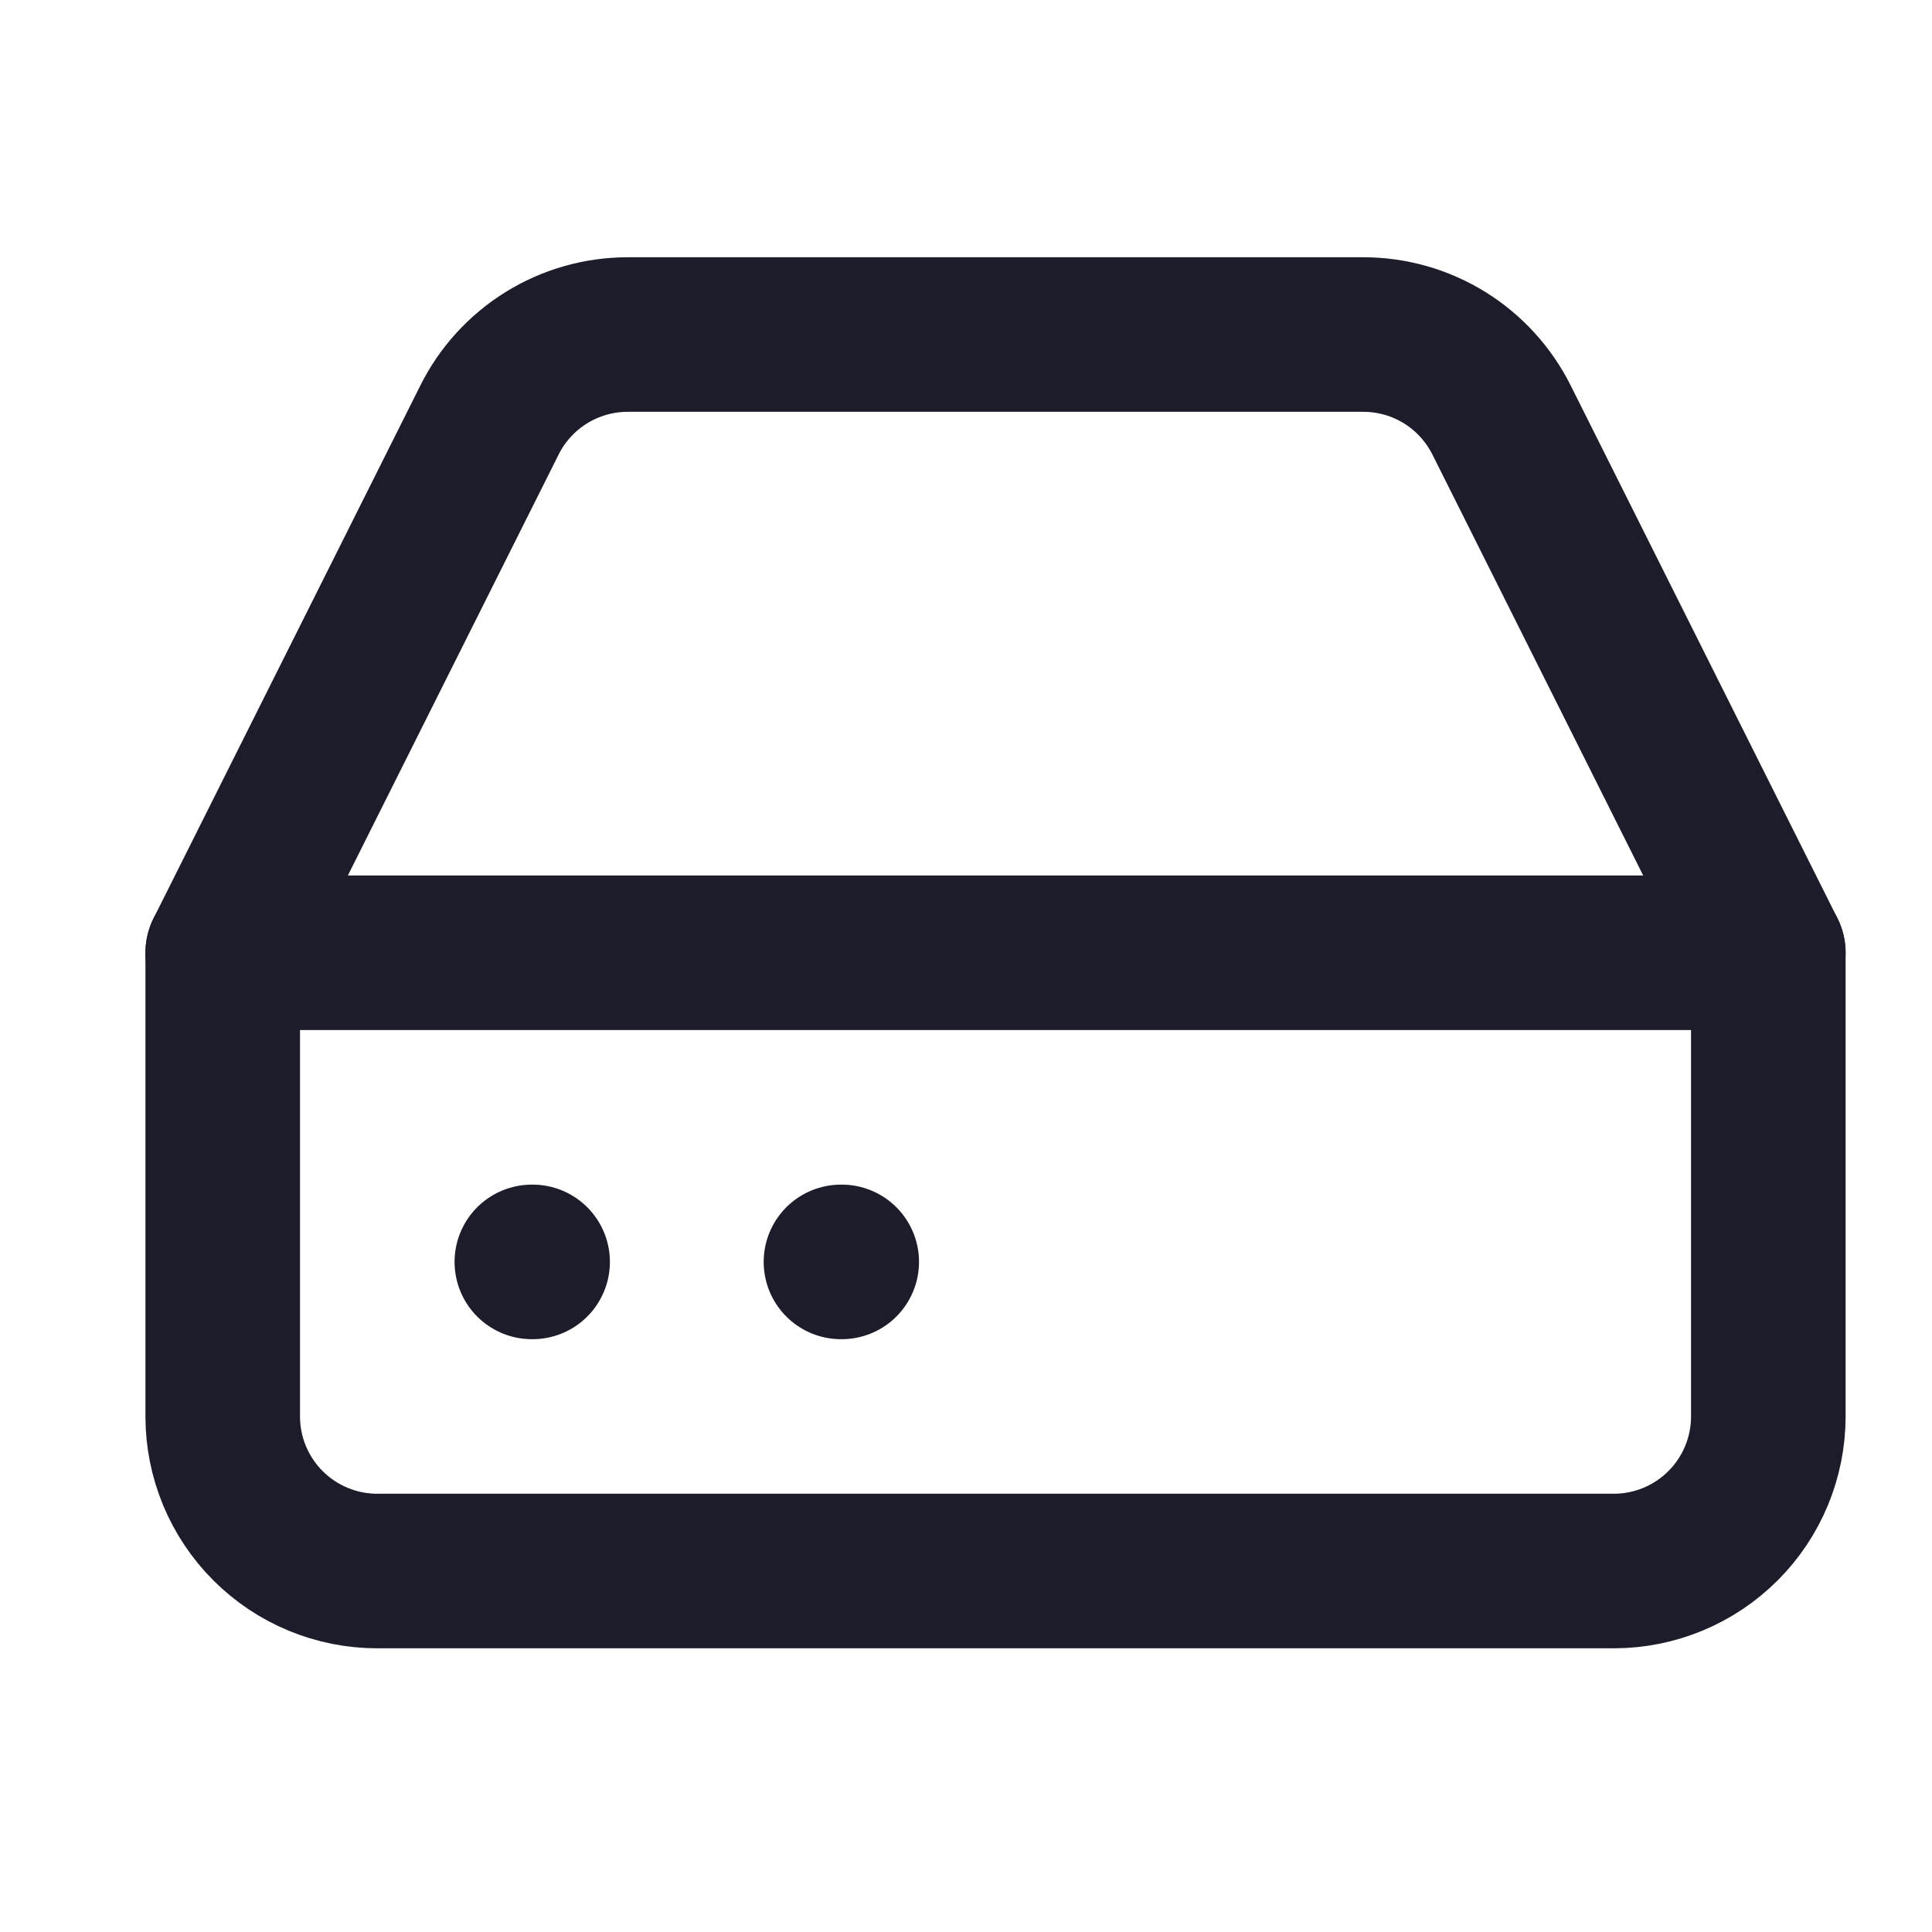
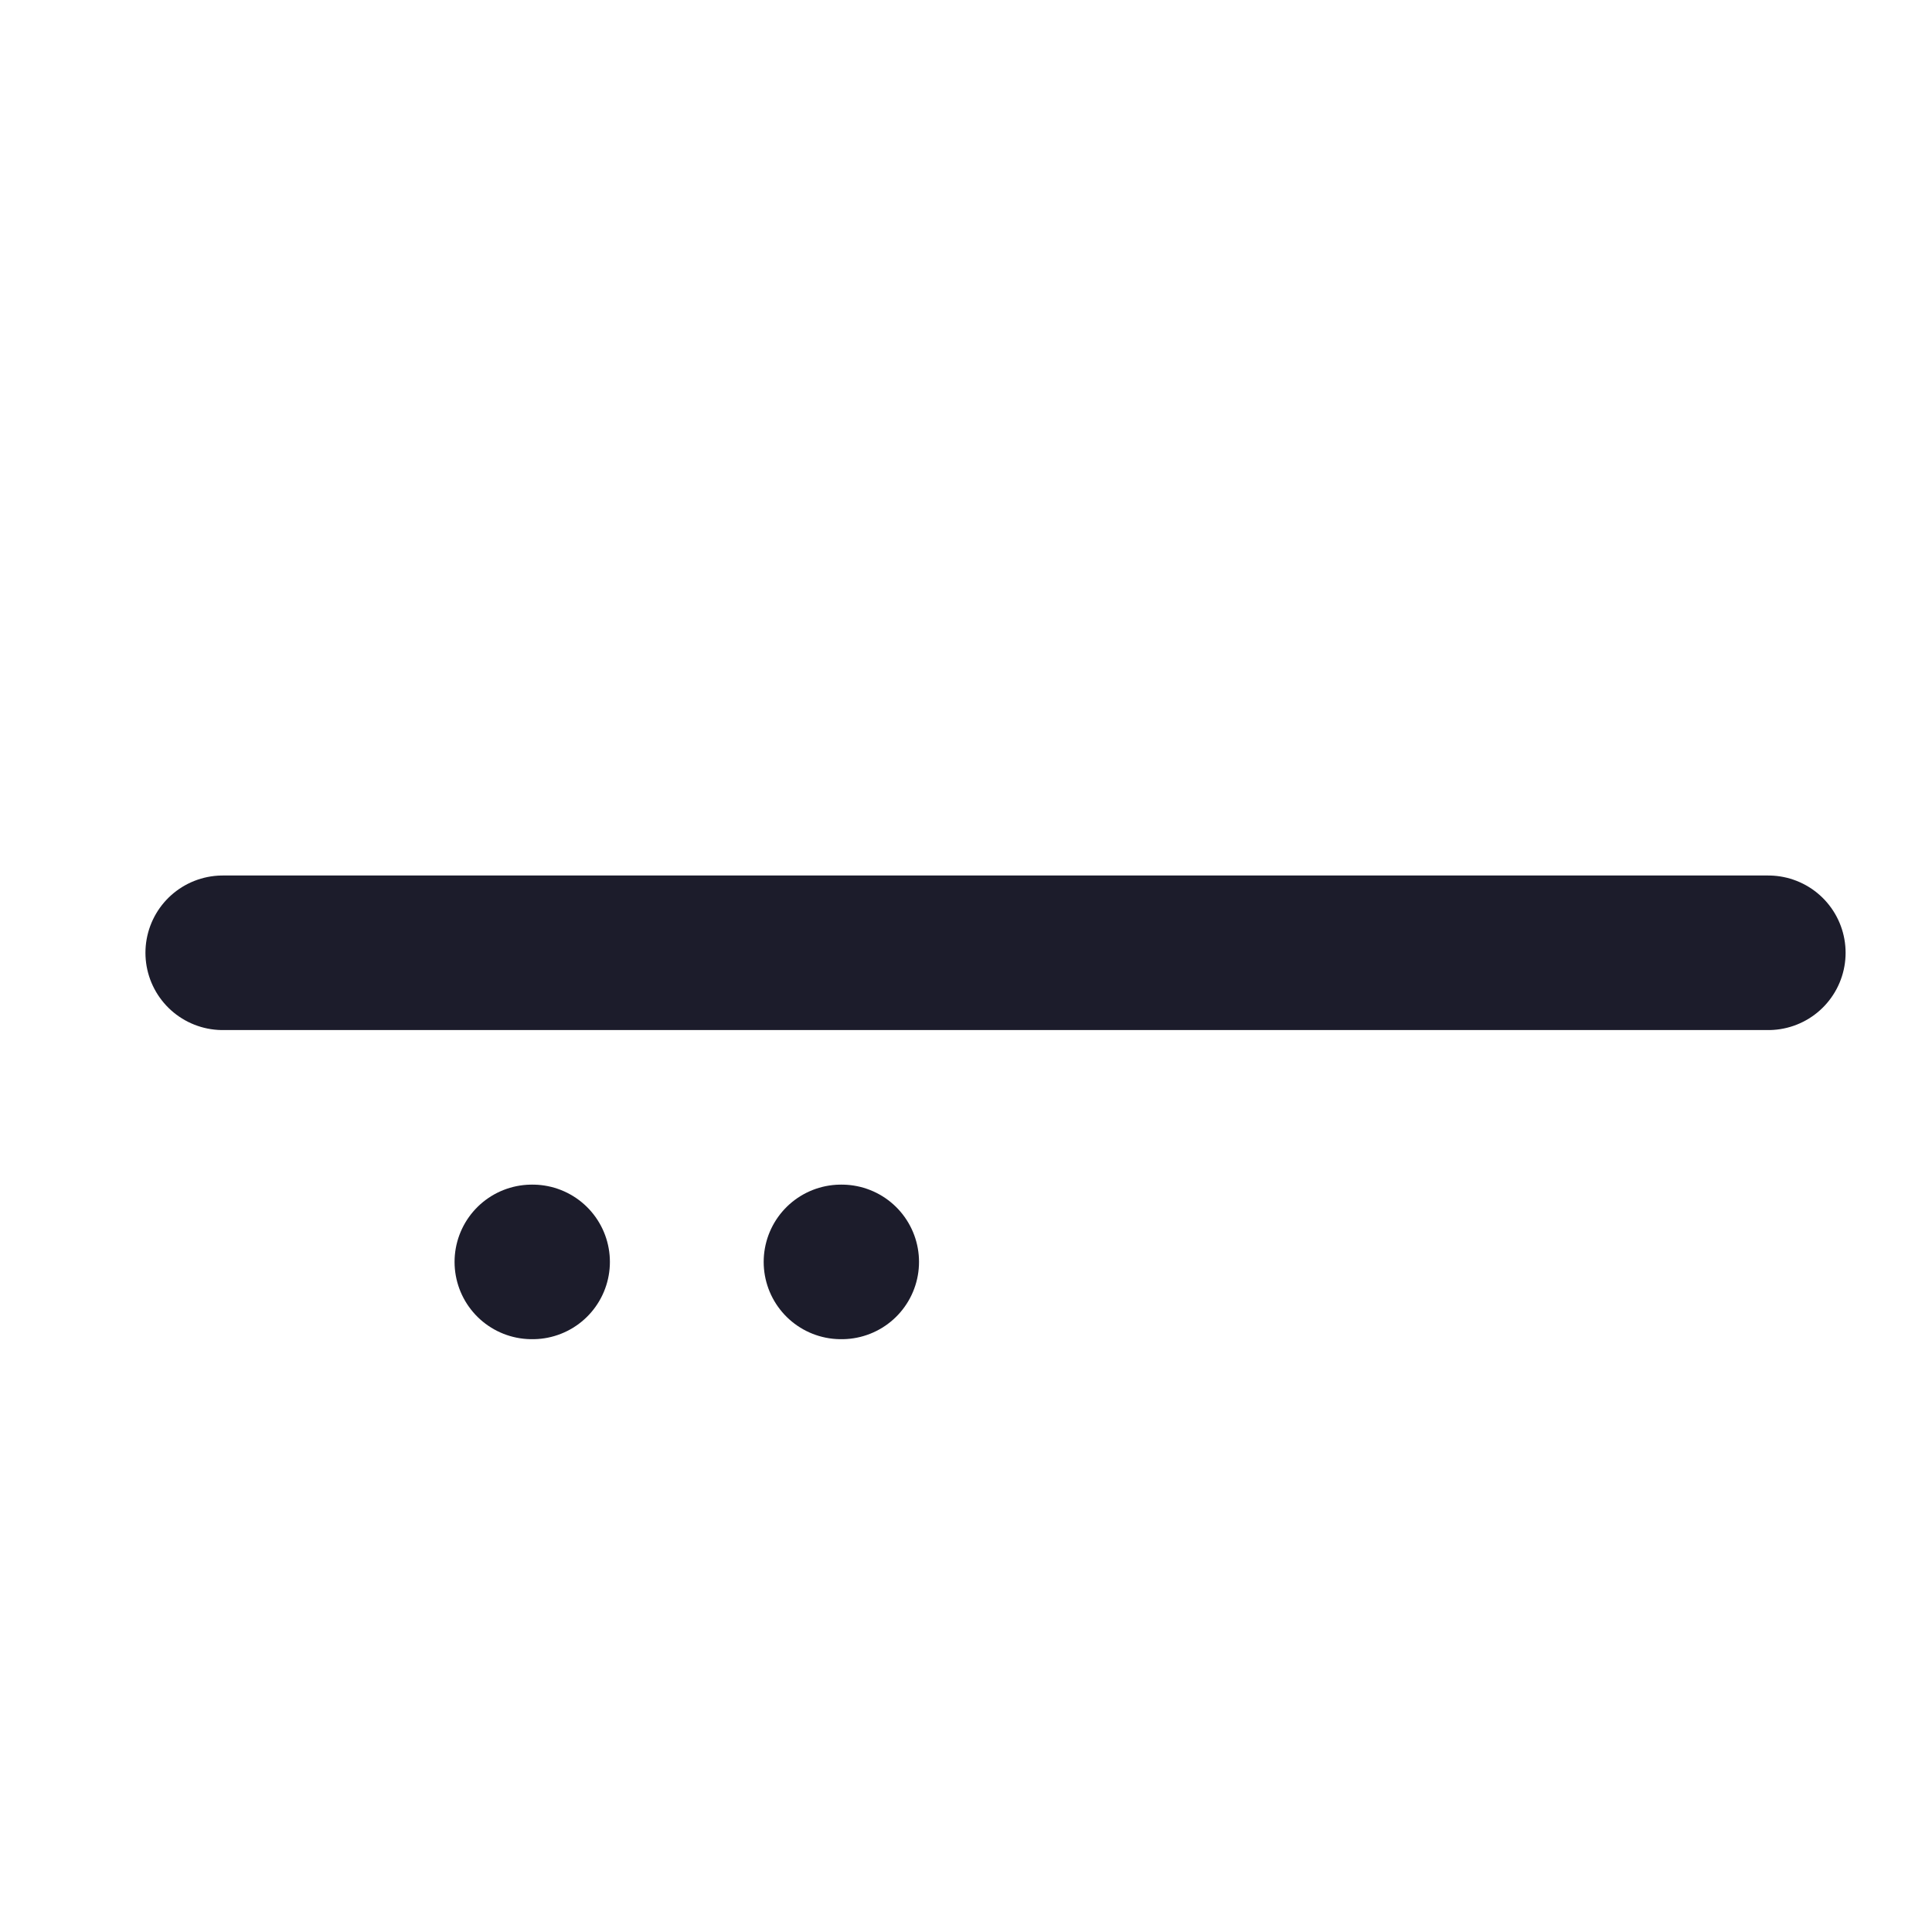
<svg xmlns="http://www.w3.org/2000/svg" width="25" height="25" viewBox="0 0 25 25" fill="none">
  <path d="M22.882 12.329H2.882" stroke="#1C1C2B" stroke-width="2" stroke-linecap="round" stroke-linejoin="round" />
-   <path d="M6.332 5.439L2.882 12.329V18.329C2.882 18.859 3.093 19.368 3.468 19.743C3.843 20.118 4.351 20.329 4.882 20.329H20.882C21.412 20.329 21.921 20.118 22.296 19.743C22.671 19.368 22.882 18.859 22.882 18.329V12.329L19.432 5.439C19.266 5.106 19.011 4.825 18.695 4.629C18.379 4.433 18.014 4.329 17.642 4.329H8.122C7.75 4.329 7.385 4.433 7.069 4.629C6.753 4.825 6.497 5.106 6.332 5.439V5.439Z" stroke="#1C1C2B" stroke-width="2" stroke-linecap="round" stroke-linejoin="round" />
  <path d="M6.882 16.329H6.892" stroke="#1C1C2B" stroke-width="2" stroke-linecap="round" stroke-linejoin="round" />
  <path d="M10.882 16.329H10.892" stroke="#1C1C2B" stroke-width="2" stroke-linecap="round" stroke-linejoin="round" />
</svg>